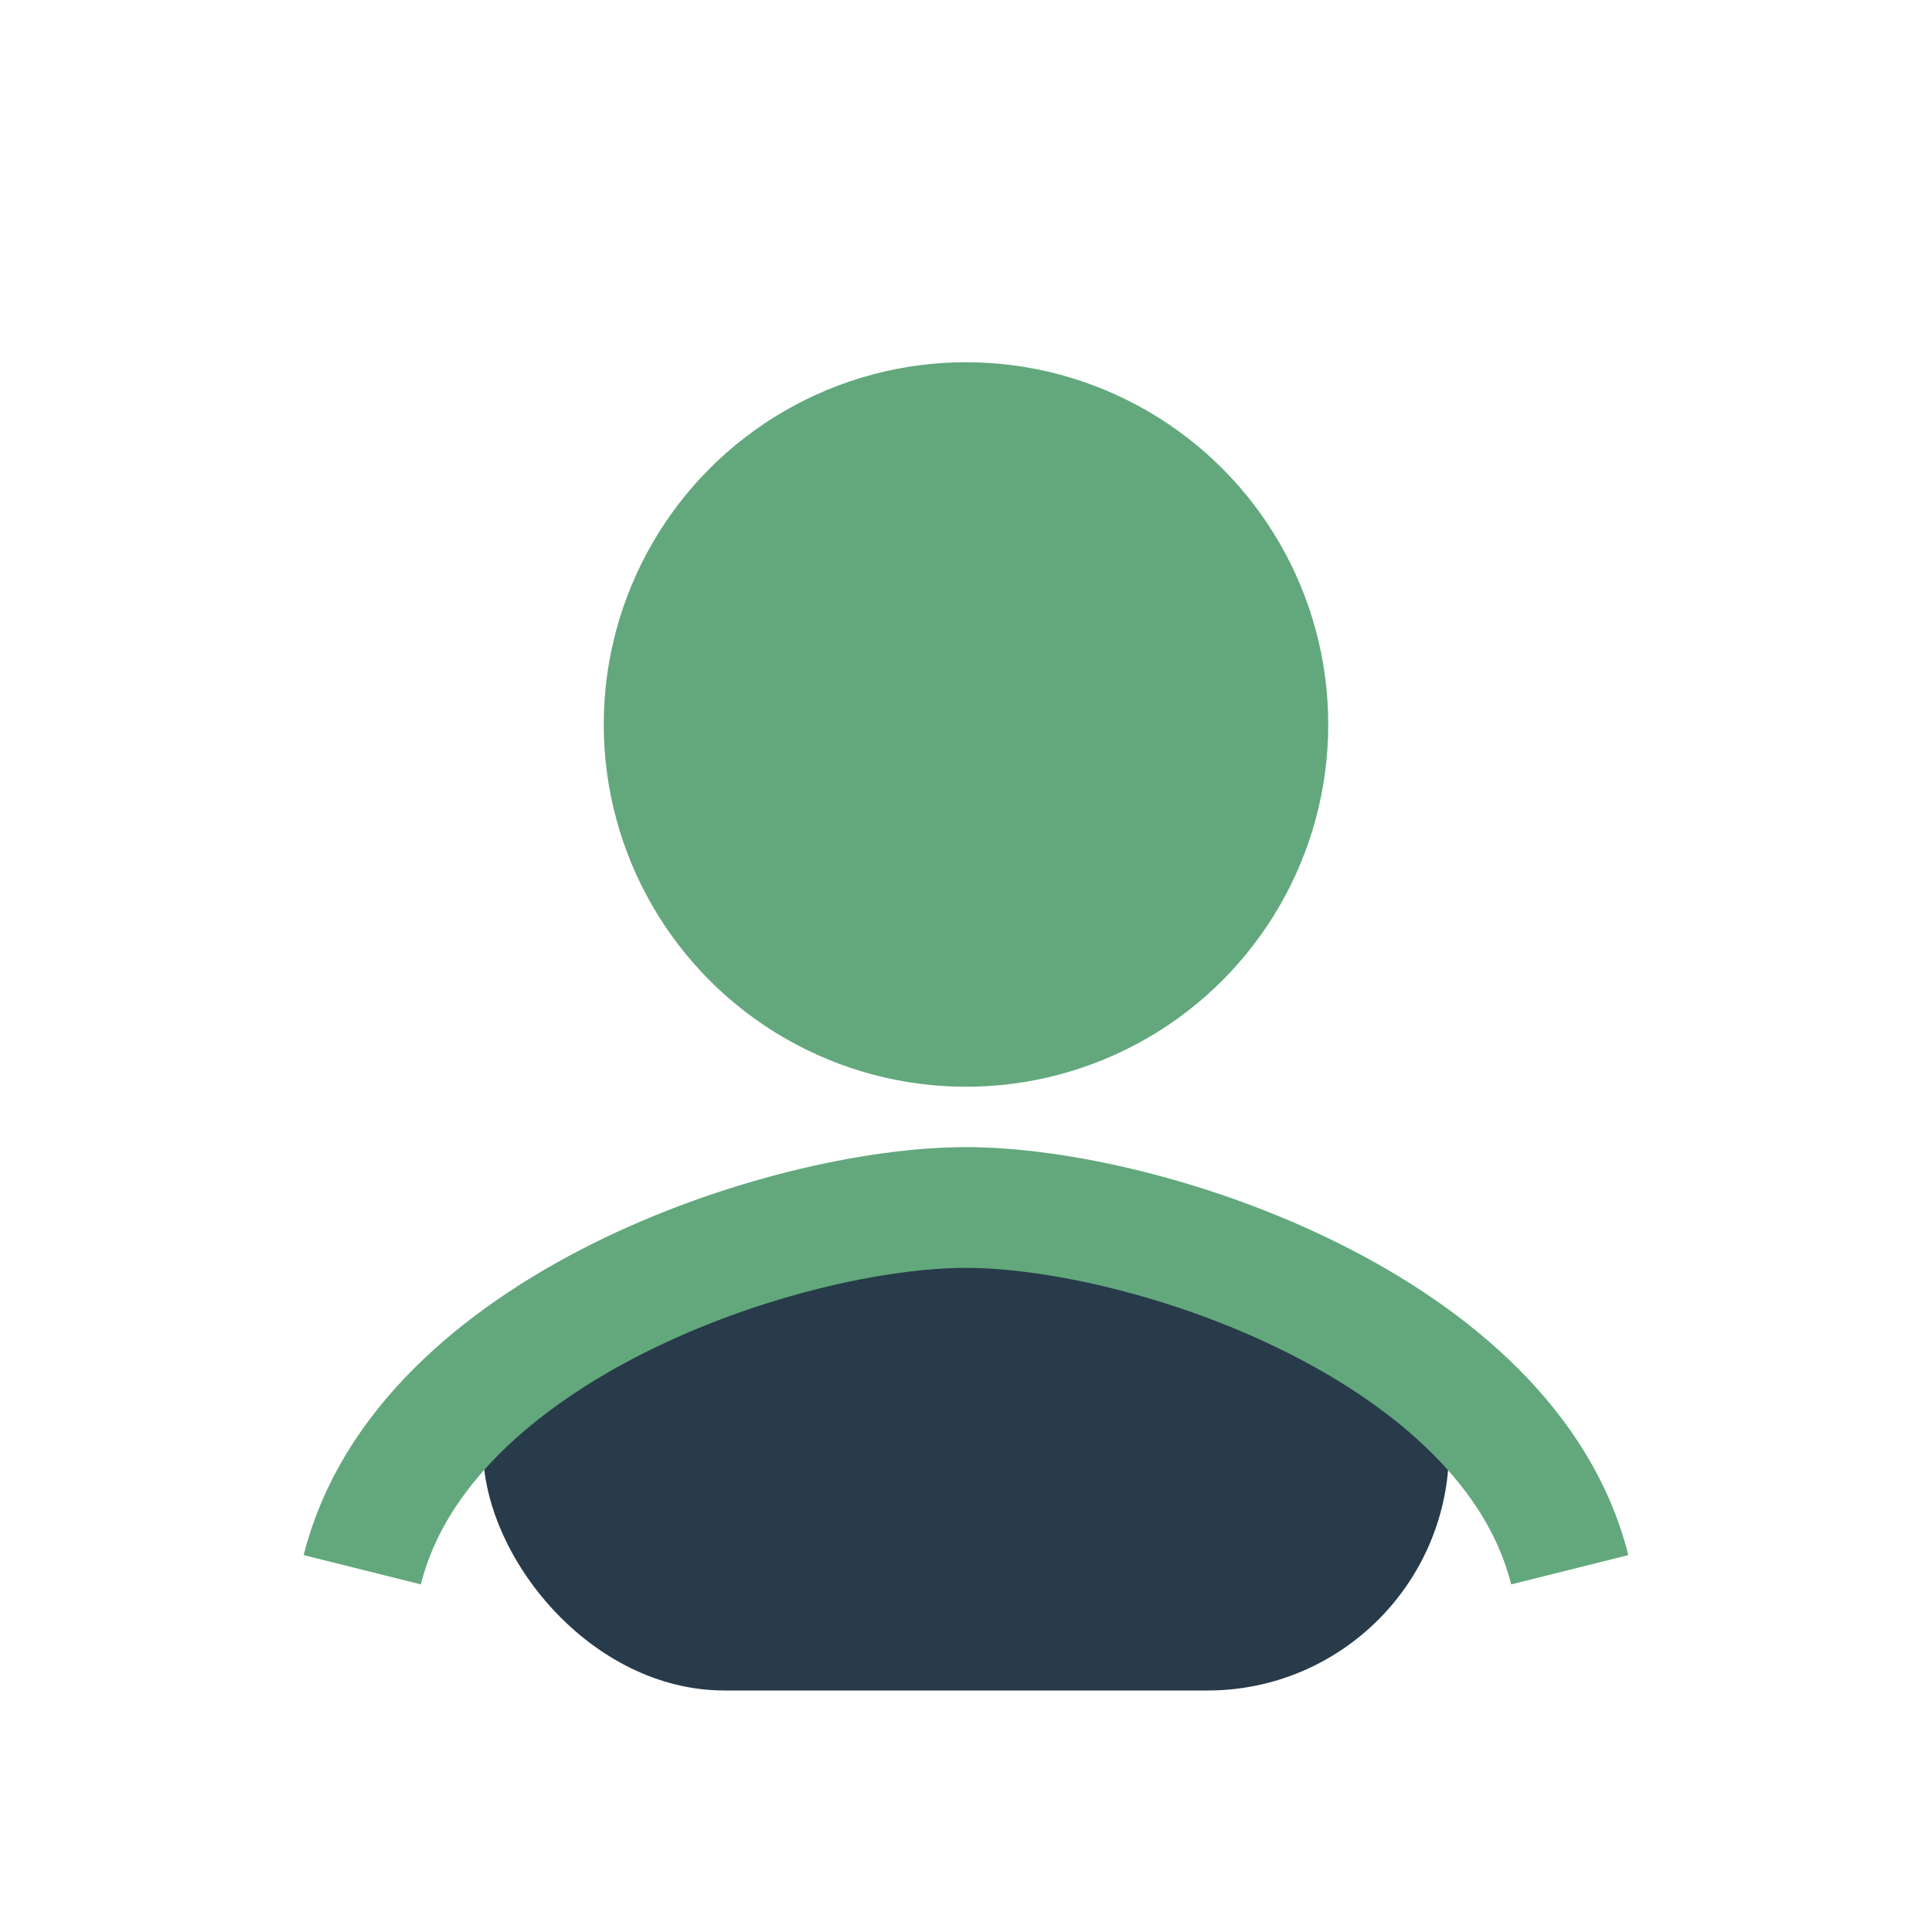
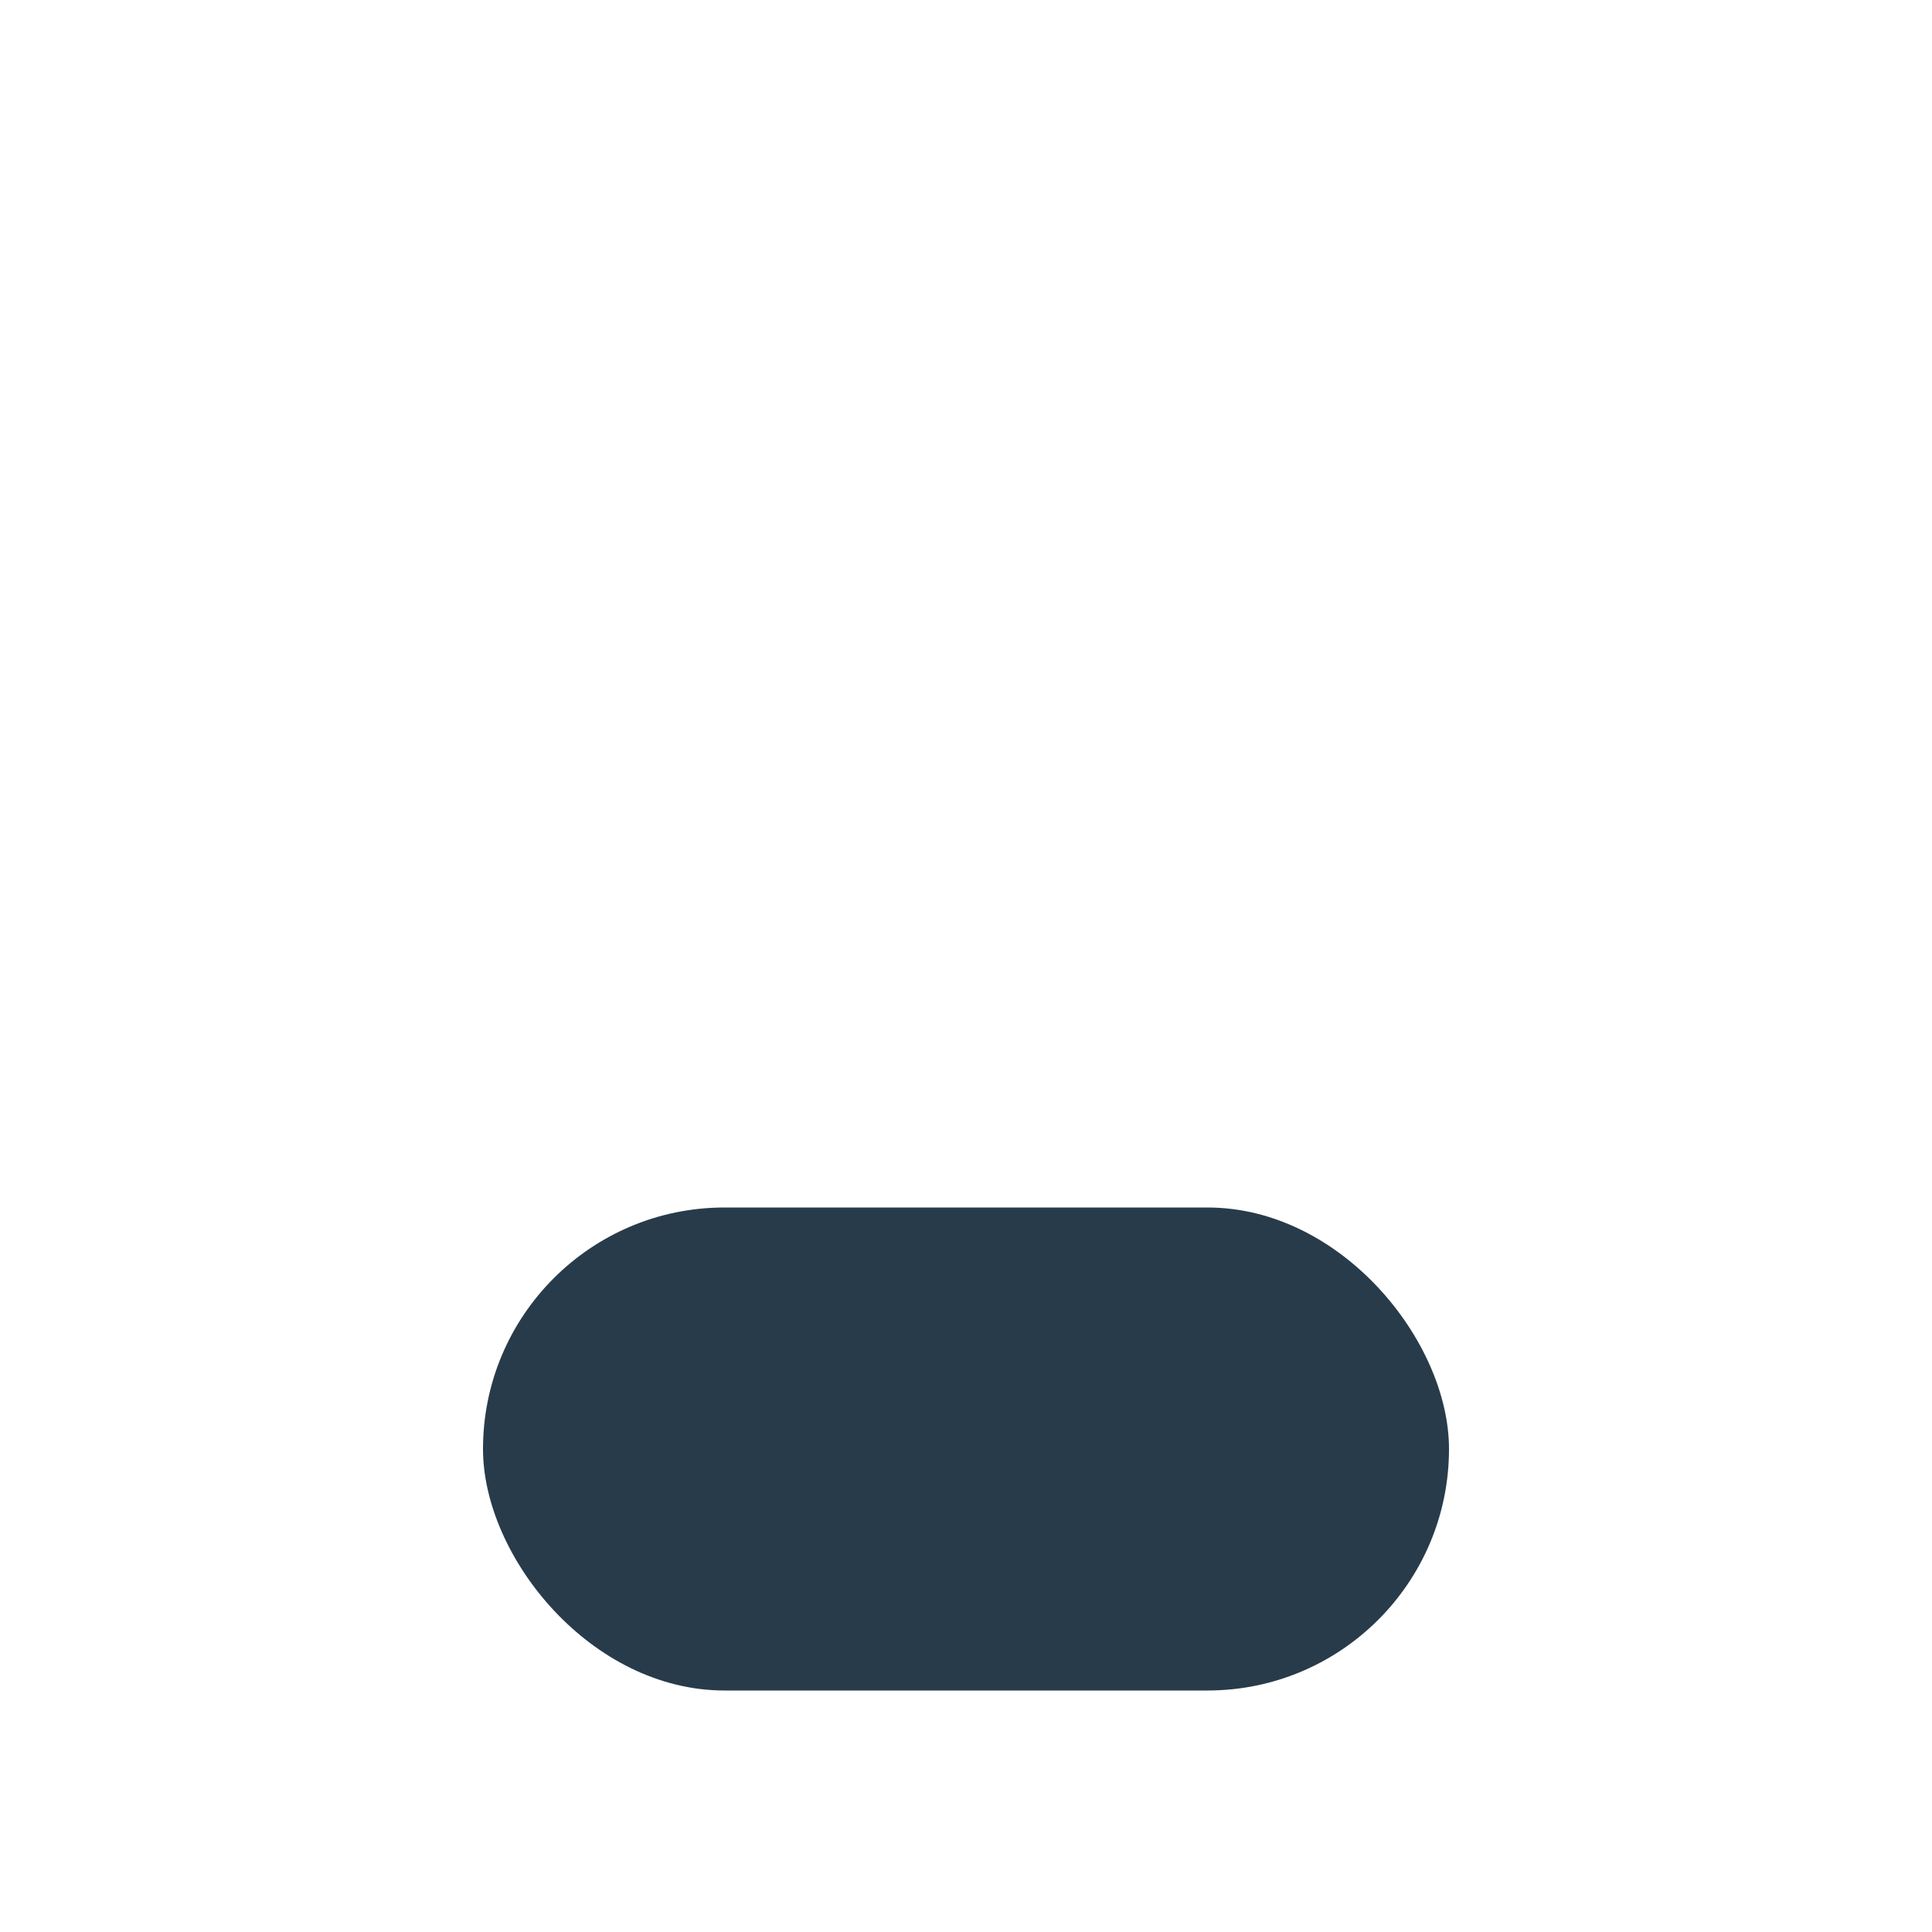
<svg xmlns="http://www.w3.org/2000/svg" width="32" height="32" viewBox="0 0 32 32">
-   <circle cx="16" cy="12" r="6" fill="#62A87C" />
  <rect x="8" y="20" width="16" height="8" rx="4" fill="#283B4A" />
-   <path d="M6 26c1-4 7-6 10-6s9 2 10 6" stroke="#62A87C" stroke-width="2" fill="none" />
</svg>